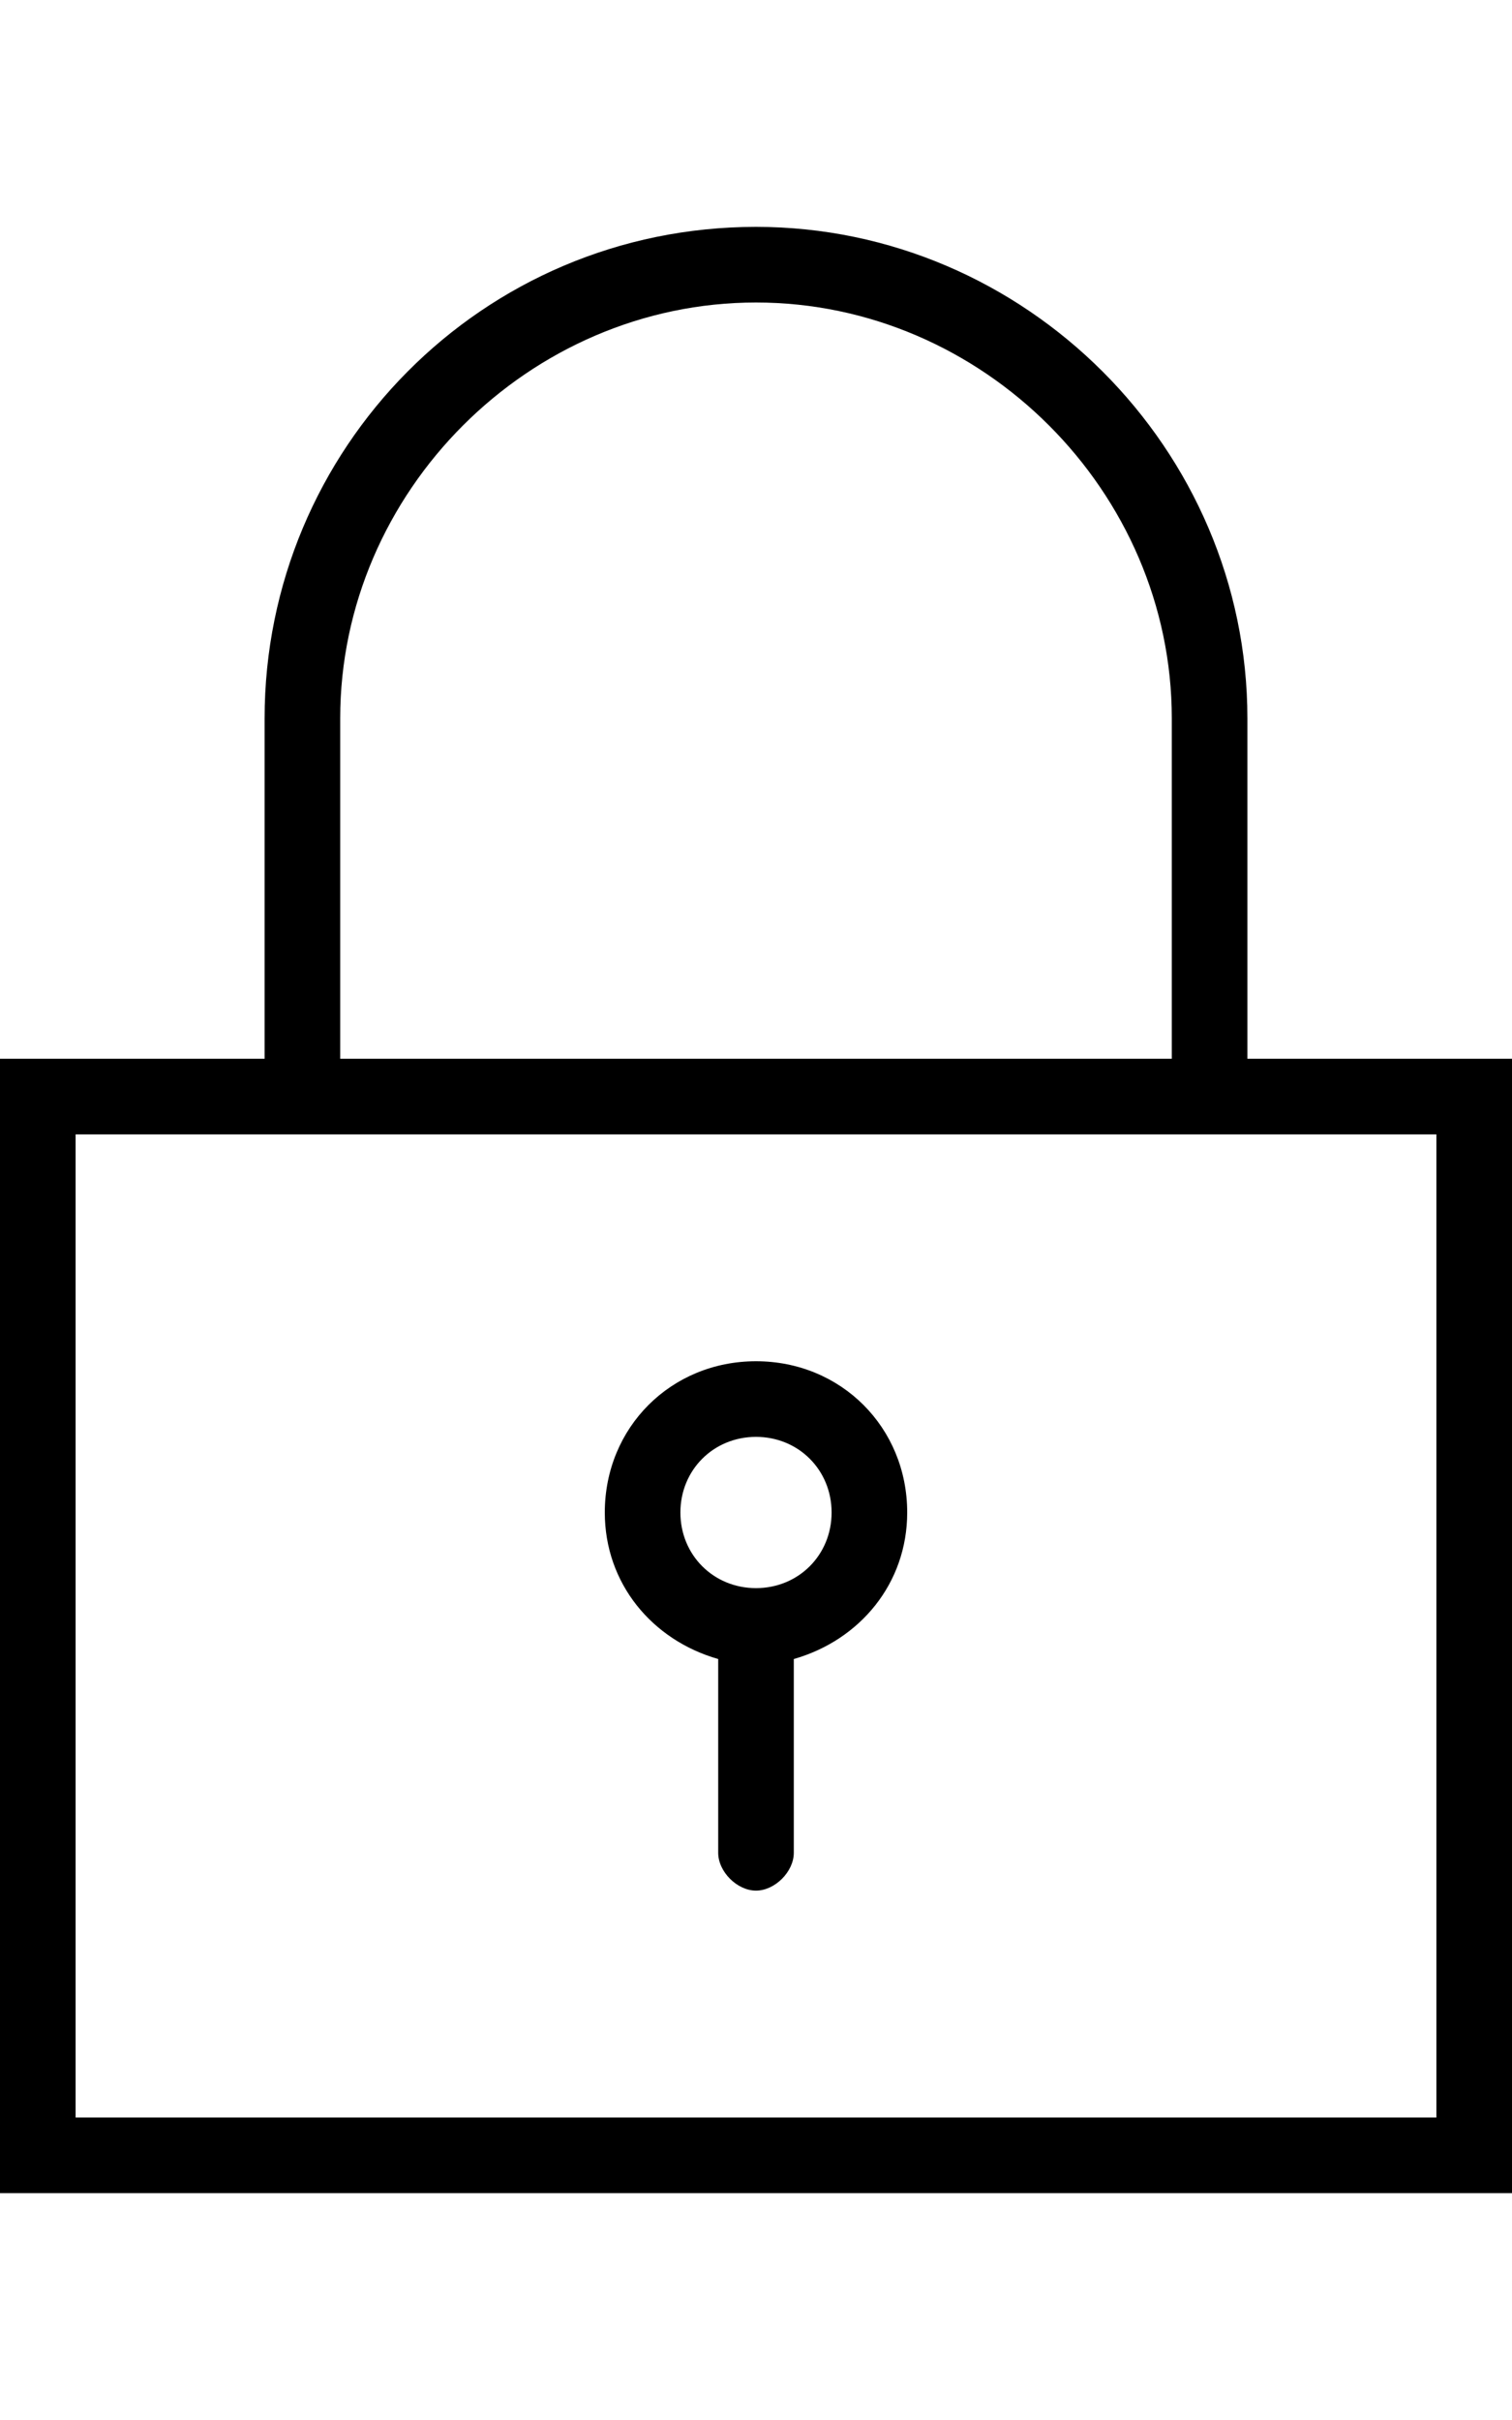
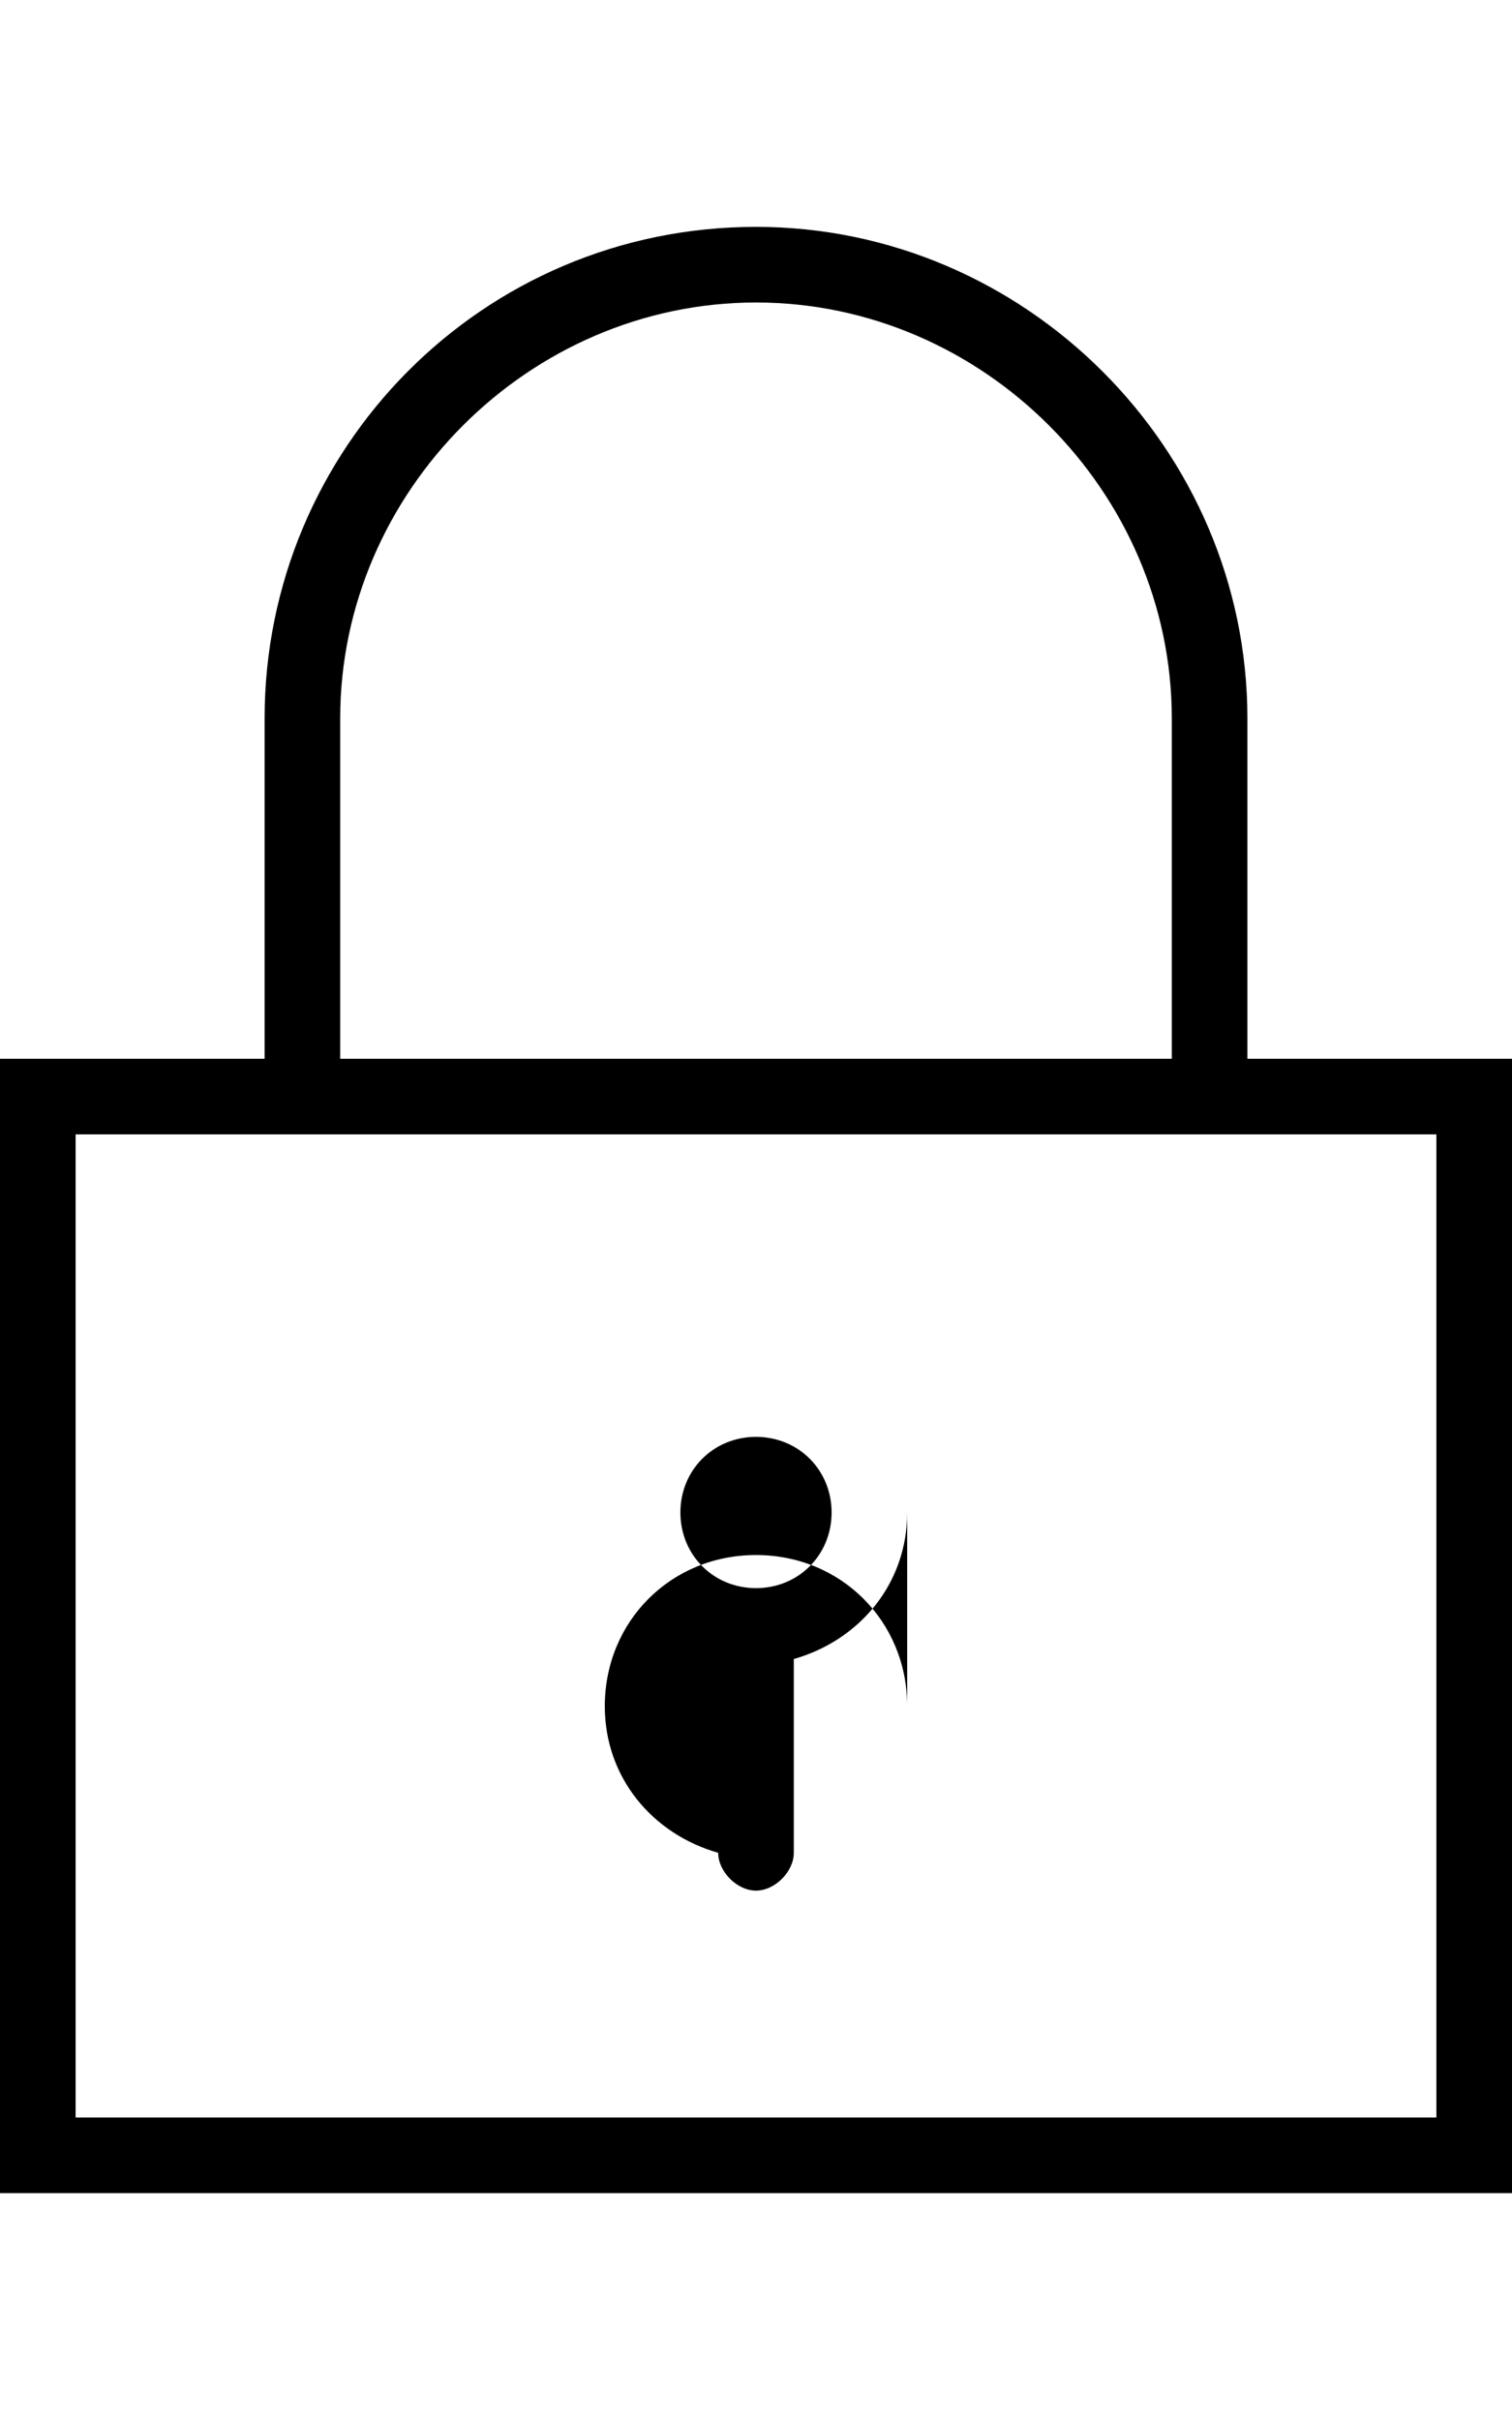
<svg xmlns="http://www.w3.org/2000/svg" version="1.1" width="320" height="512" viewBox="0 0 320 512">
  <g>
</g>
-   <path d="M264 224h56v240h-320v-240h56v-72c0-57 46-104 104-104 57 0 104 47 104 104v72zM72 152v72h176v-72c0-48-40-88-88-88s-88 40-88 88zM304 448v-208h-288v208h288zM192 320c0 15-10 27-24 31v41c0 4-4 8-8 8s-8-4-8-8v-41c-14-4-24-16-24-31 0-18 14-32 32-32s32 14 32 32zM160 336c9 0 16-7 16-16s-7-16-16-16-16 7-16 16 7 16 16 16z" fill="#000000" />
+   <path d="M264 224h56v240h-320v-240h56v-72c0-57 46-104 104-104 57 0 104 47 104 104v72zM72 152v72h176v-72c0-48-40-88-88-88s-88 40-88 88zM304 448v-208h-288v208h288zM192 320c0 15-10 27-24 31v41c0 4-4 8-8 8s-8-4-8-8c-14-4-24-16-24-31 0-18 14-32 32-32s32 14 32 32zM160 336c9 0 16-7 16-16s-7-16-16-16-16 7-16 16 7 16 16 16z" fill="#000000" />
</svg>